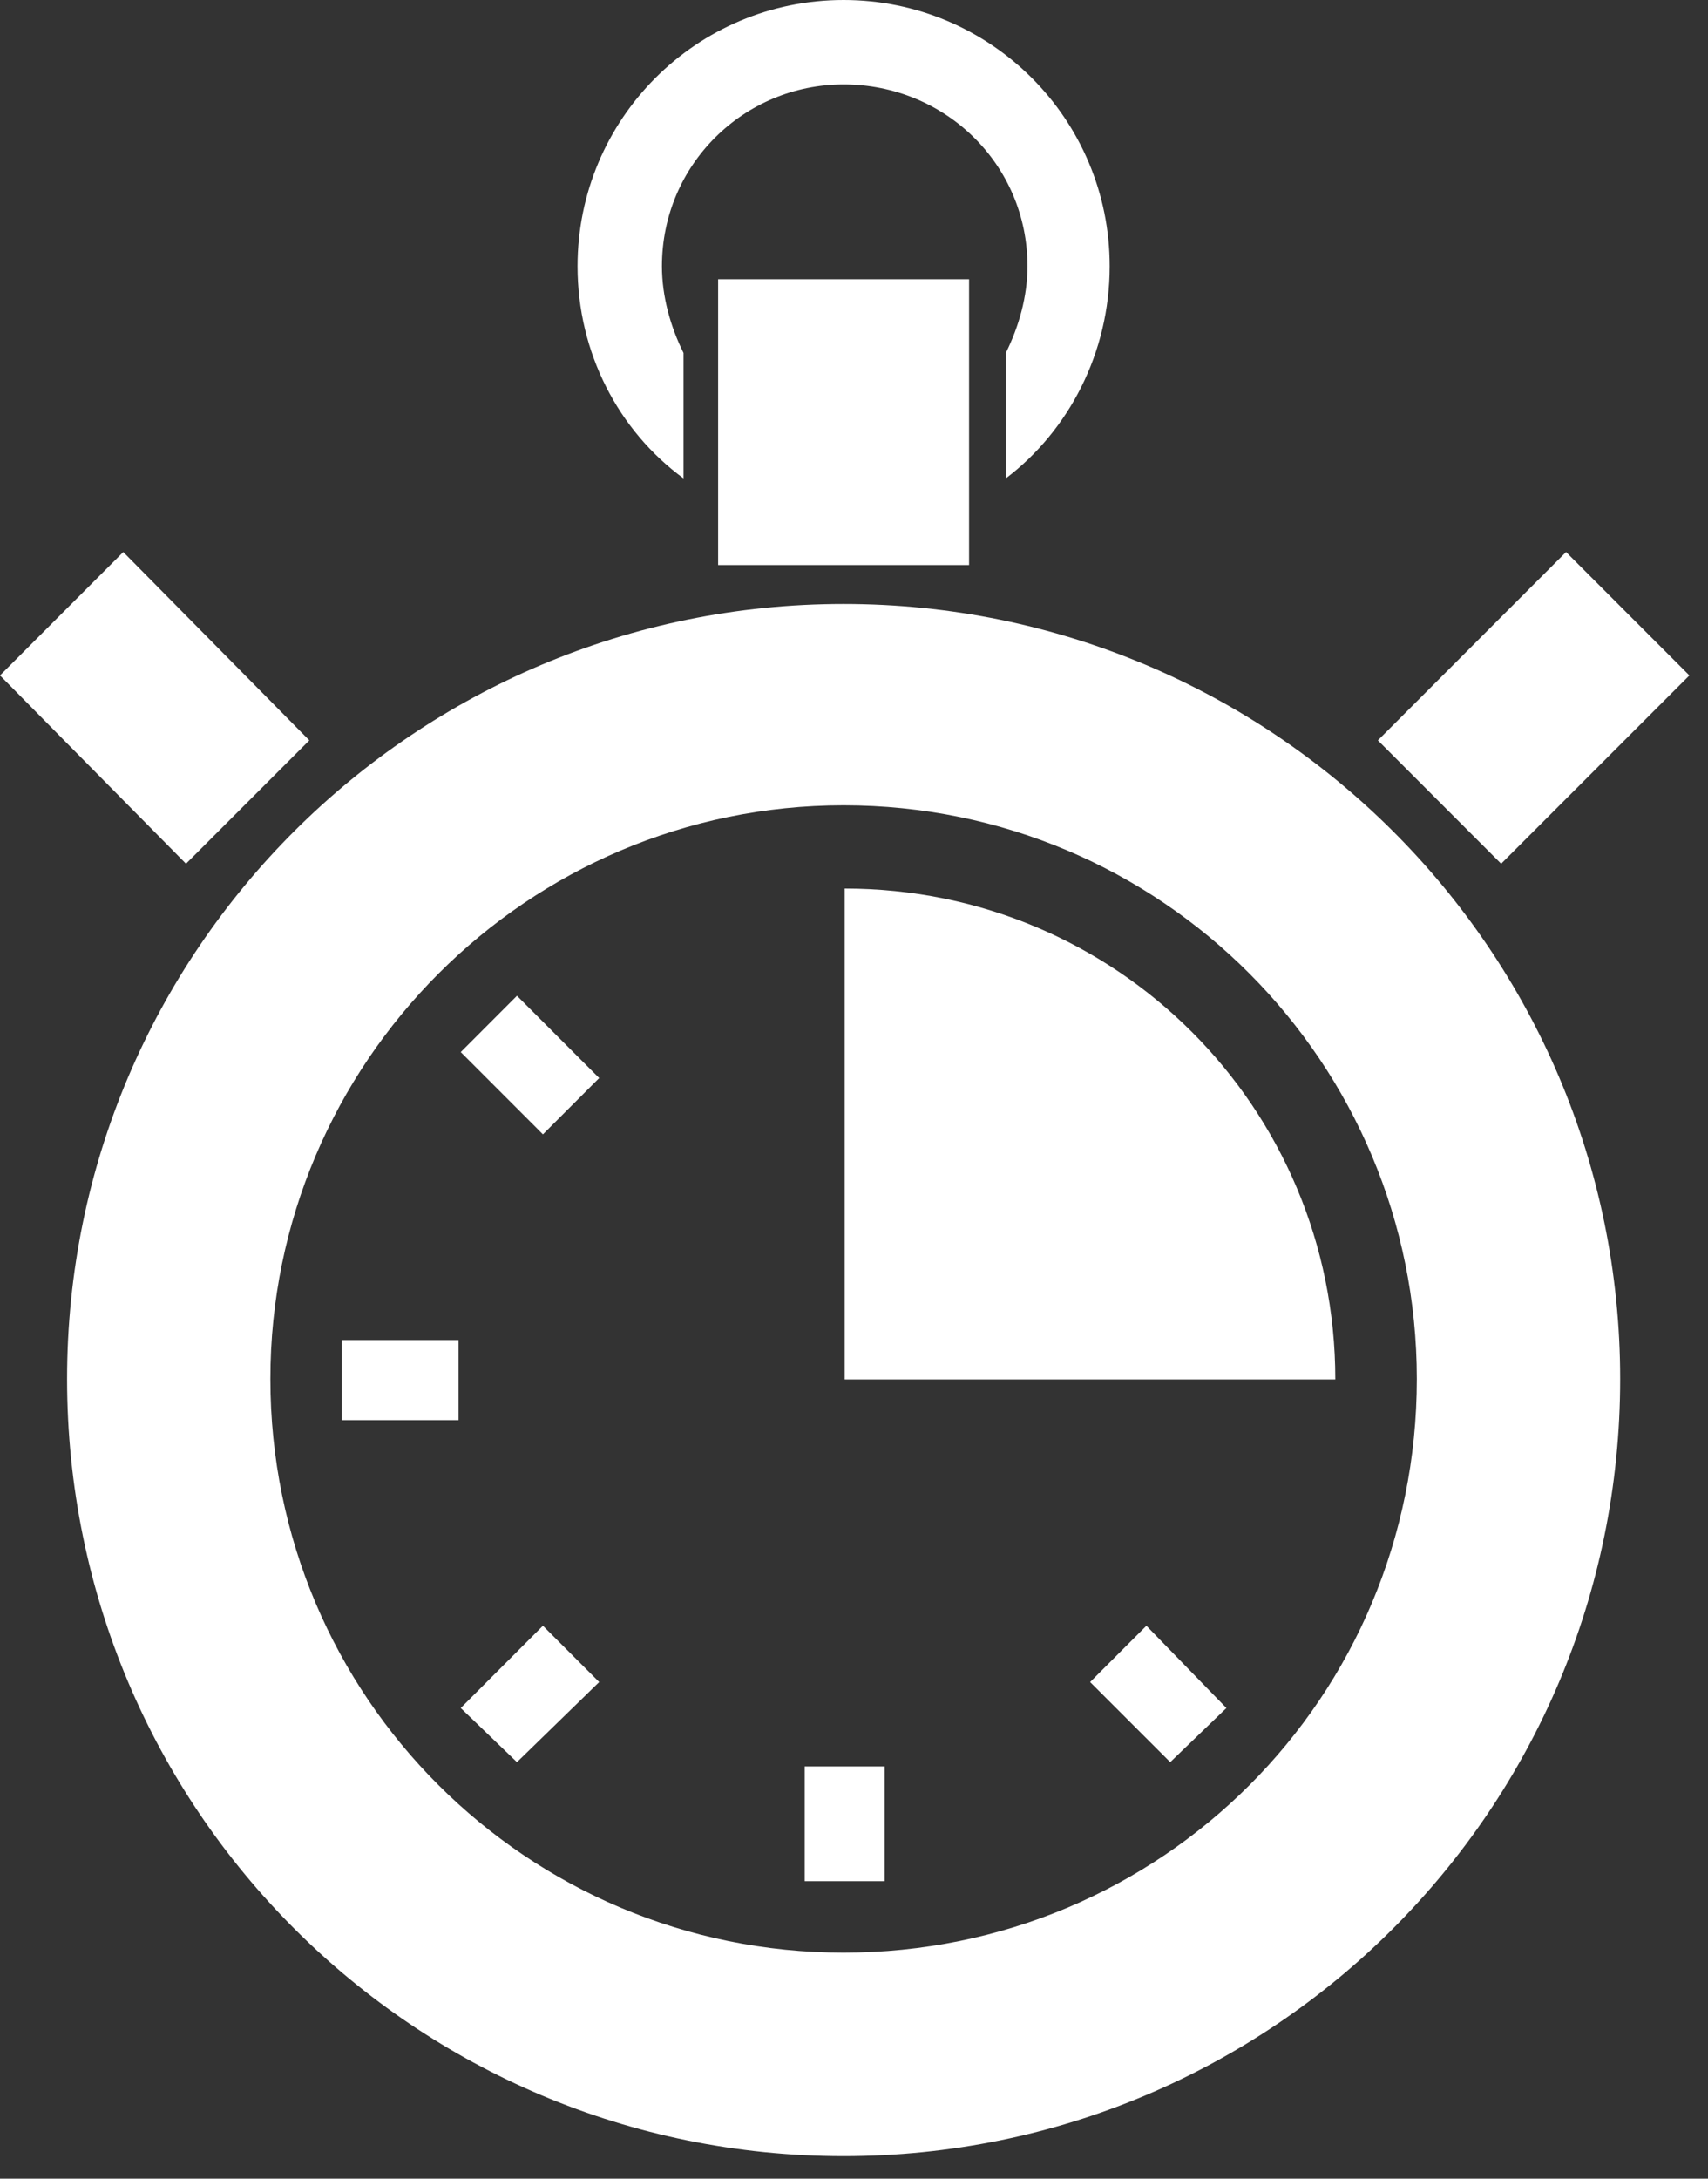
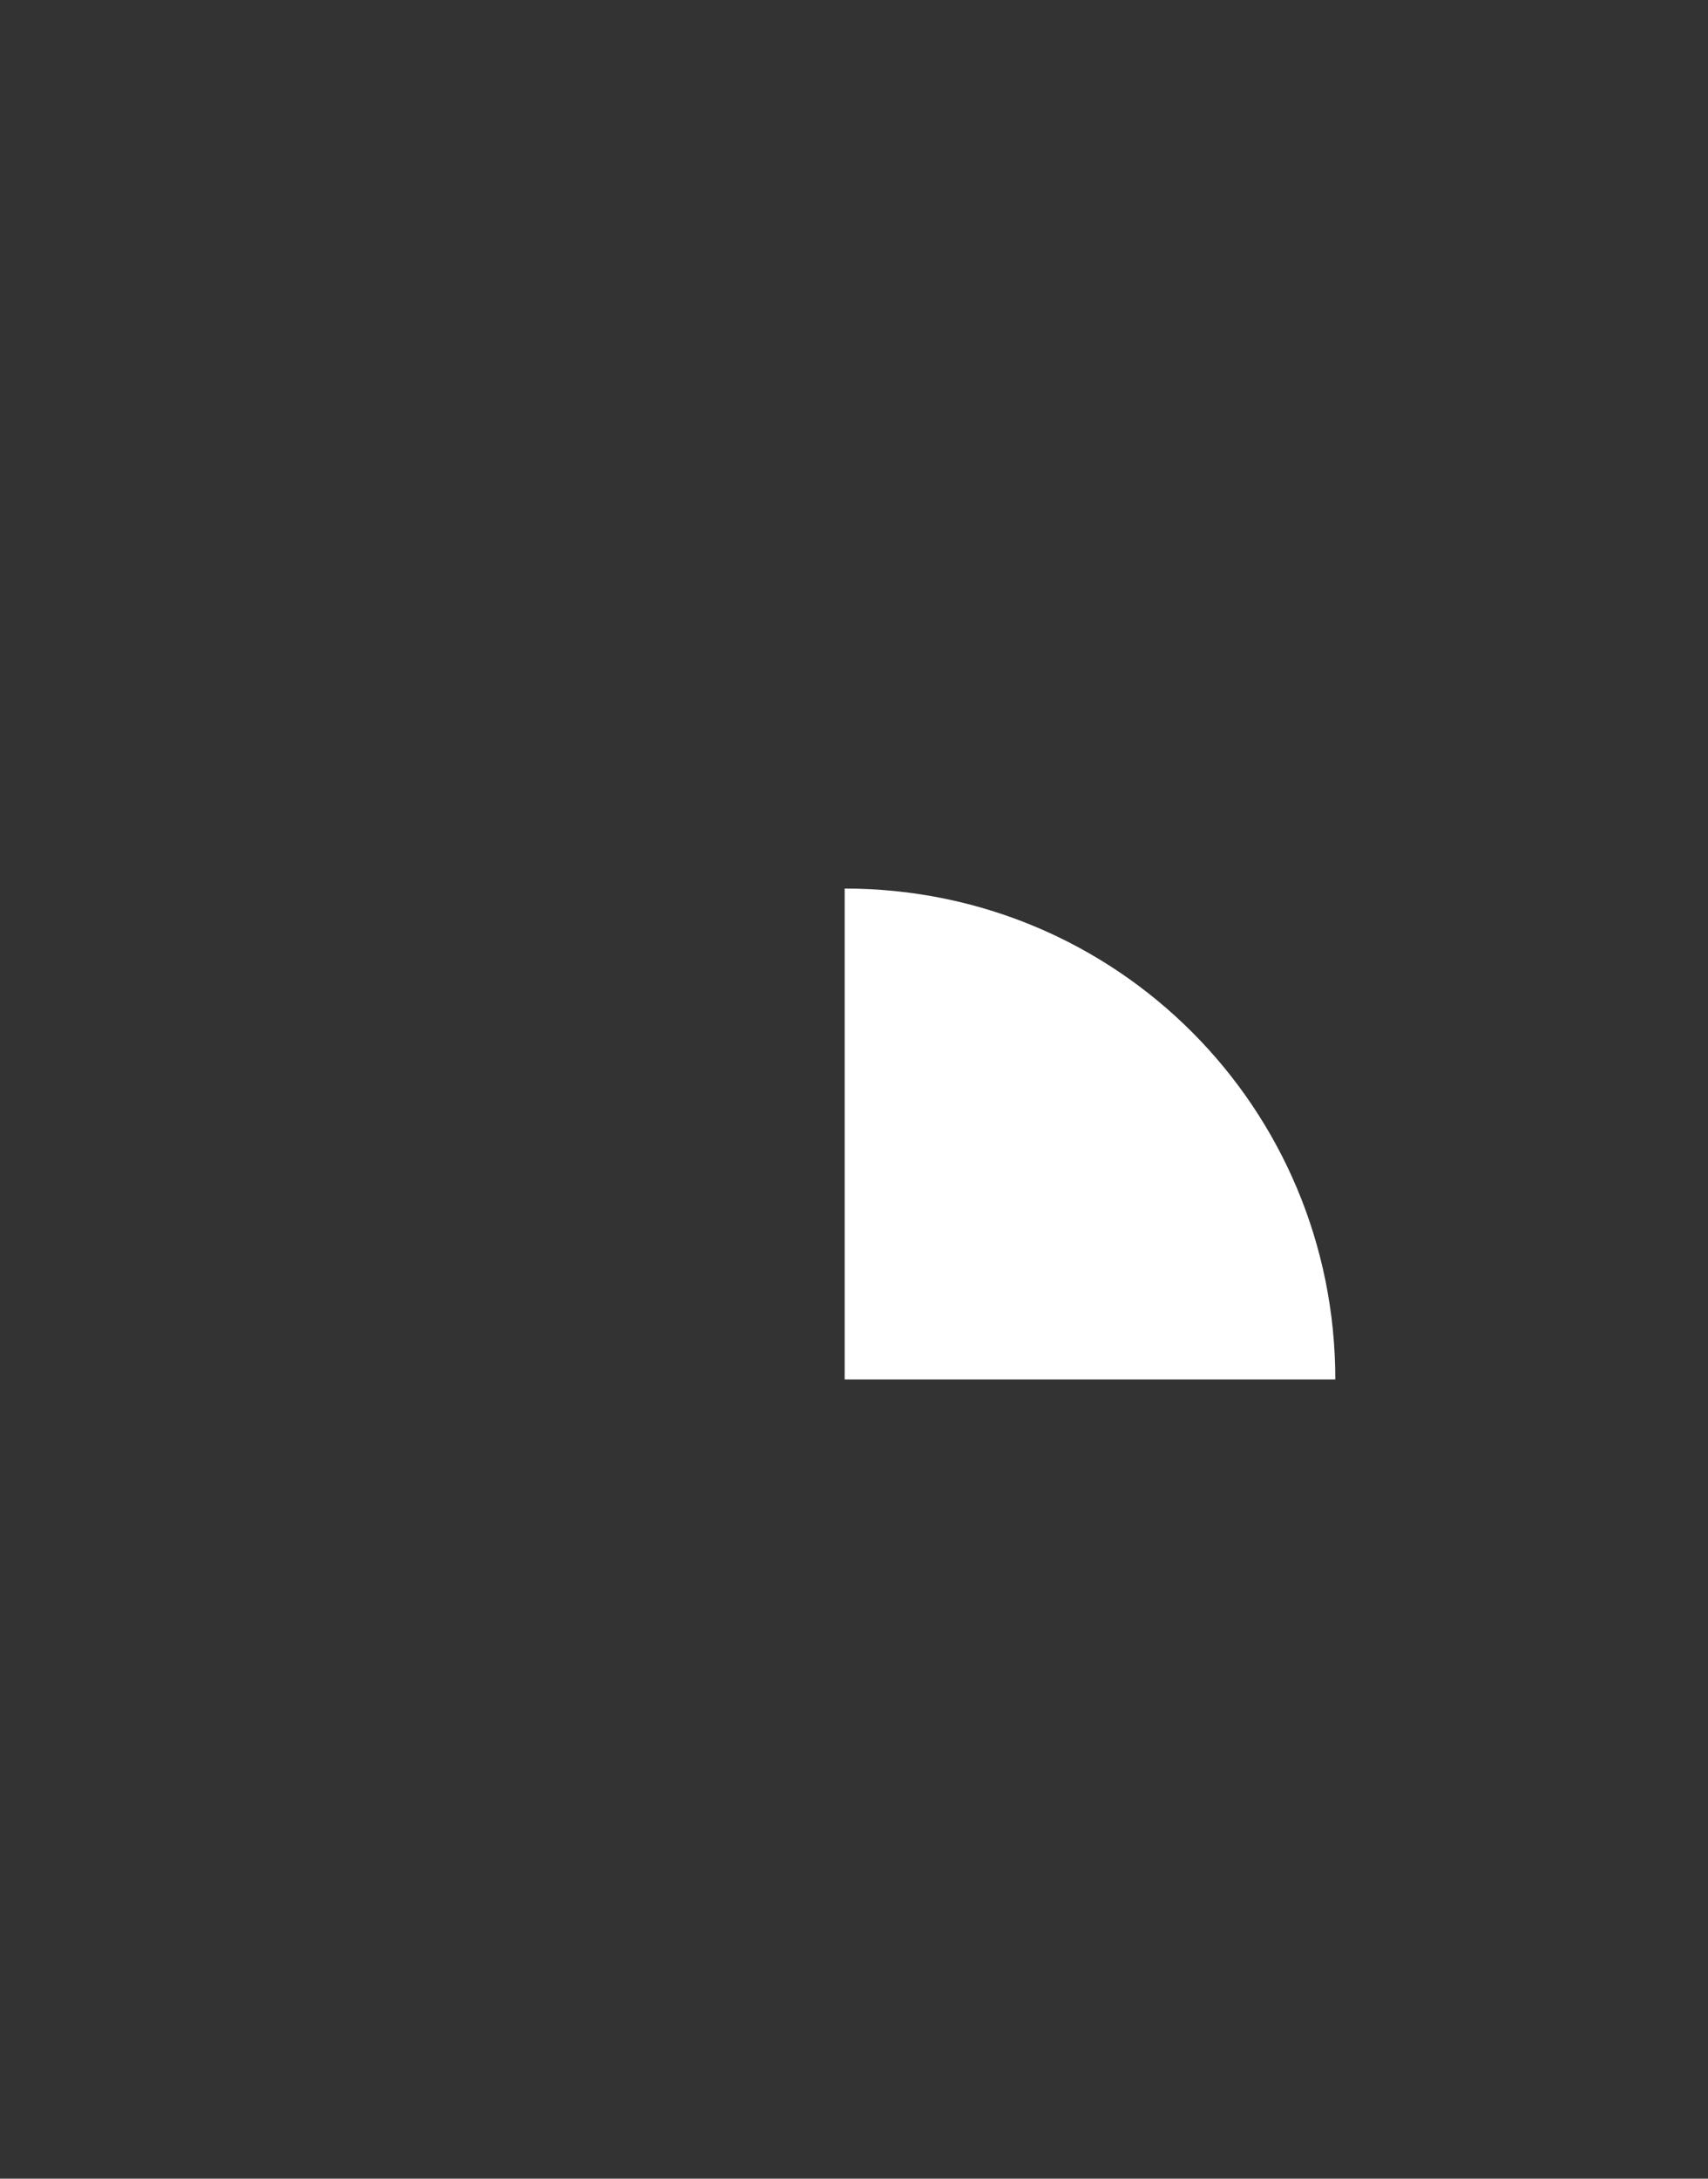
<svg xmlns="http://www.w3.org/2000/svg" width="40px" height="51px" viewBox="0 0 40 51" version="1.1">
  <rect x="0" y="0" width="40" height="51" fill="#333333" stroke="none" />
  <title>A636E24A-9413-4649-8591-768FE0232D59</title>
  <desc>Created with sketchtool.</desc>
  <g id="Interiors" stroke="none" stroke-width="1" fill="none" fill-rule="evenodd">
    <g id="Cardiovascular-" transform="translate(-142, -1694)" fill="#FFFFFF">
      <g id="Stat-Card-1" transform="translate(120, 1669)">
        <g id="Hexgon">
          <g id="stop-watch" transform="translate(22, 25)">
-             <path d="M16.818,13.227 L22.695,13.227 L22.695,6.537 L16.818,6.537 L16.818,13.227 Z M19.756,0 C16.312,0 13.526,2.787 13.526,6.233 C13.526,8.261 14.488,10.085 16.007,11.199 L16.007,8.261 C15.704,7.652 15.502,6.943 15.502,6.233 C15.502,3.851 17.427,1.976 19.756,1.976 C22.137,1.976 24.063,3.851 24.063,6.233 C24.063,6.943 23.859,7.652 23.556,8.261 L23.556,11.199 C25.025,10.085 25.988,8.261 25.988,6.233 C25.988,2.787 23.201,0 19.756,0 L19.756,0 Z M0,15.811 L2.887,12.922 L7.244,17.331 L4.356,20.219 L0,15.811 Z M36.676,12.922 L39.564,15.811 L35.156,20.219 L32.269,17.331 L36.676,12.922 Z M19.756,14.138 C29.787,14.138 37.943,22.246 37.943,32.28 C37.943,42.365 29.787,50.473 19.756,50.473 C9.726,50.473 1.571,42.365 1.571,32.28 C1.571,22.246 9.726,14.138 19.756,14.138 L19.756,14.138 Z M19.756,18.851 C27.204,18.851 33.181,24.881 33.181,32.28 C33.181,39.73 27.204,45.709 19.756,45.709 C12.36,45.709 6.332,39.73 6.332,32.28 C6.332,24.881 12.36,18.851 19.756,18.851 L19.756,18.851 Z M18.845,44.036 L20.719,44.036 L20.719,41.35 L18.845,41.35 L18.845,44.036 Z M26.848,38.057 L28.722,39.983 L27.406,41.25 L25.53,39.375 L26.848,38.057 Z M14.033,39.375 L12.107,41.25 L10.79,39.983 L12.715,38.057 L14.033,39.375 Z M8.002,33.244 L10.739,33.244 L10.739,31.368 L8.002,31.368 L8.002,33.244 Z M12.715,26.554 L10.79,24.628 L12.107,23.31 L14.033,25.236 L12.715,26.554 Z" id="Fill-1" />
            <path d="M19.782,20.8 C26.16,20.8 31.272,25.936 31.272,32.291 L19.782,32.291 L19.782,20.8 Z" id="Fill-3" />
          </g>
        </g>
      </g>
    </g>
  </g>
</svg>